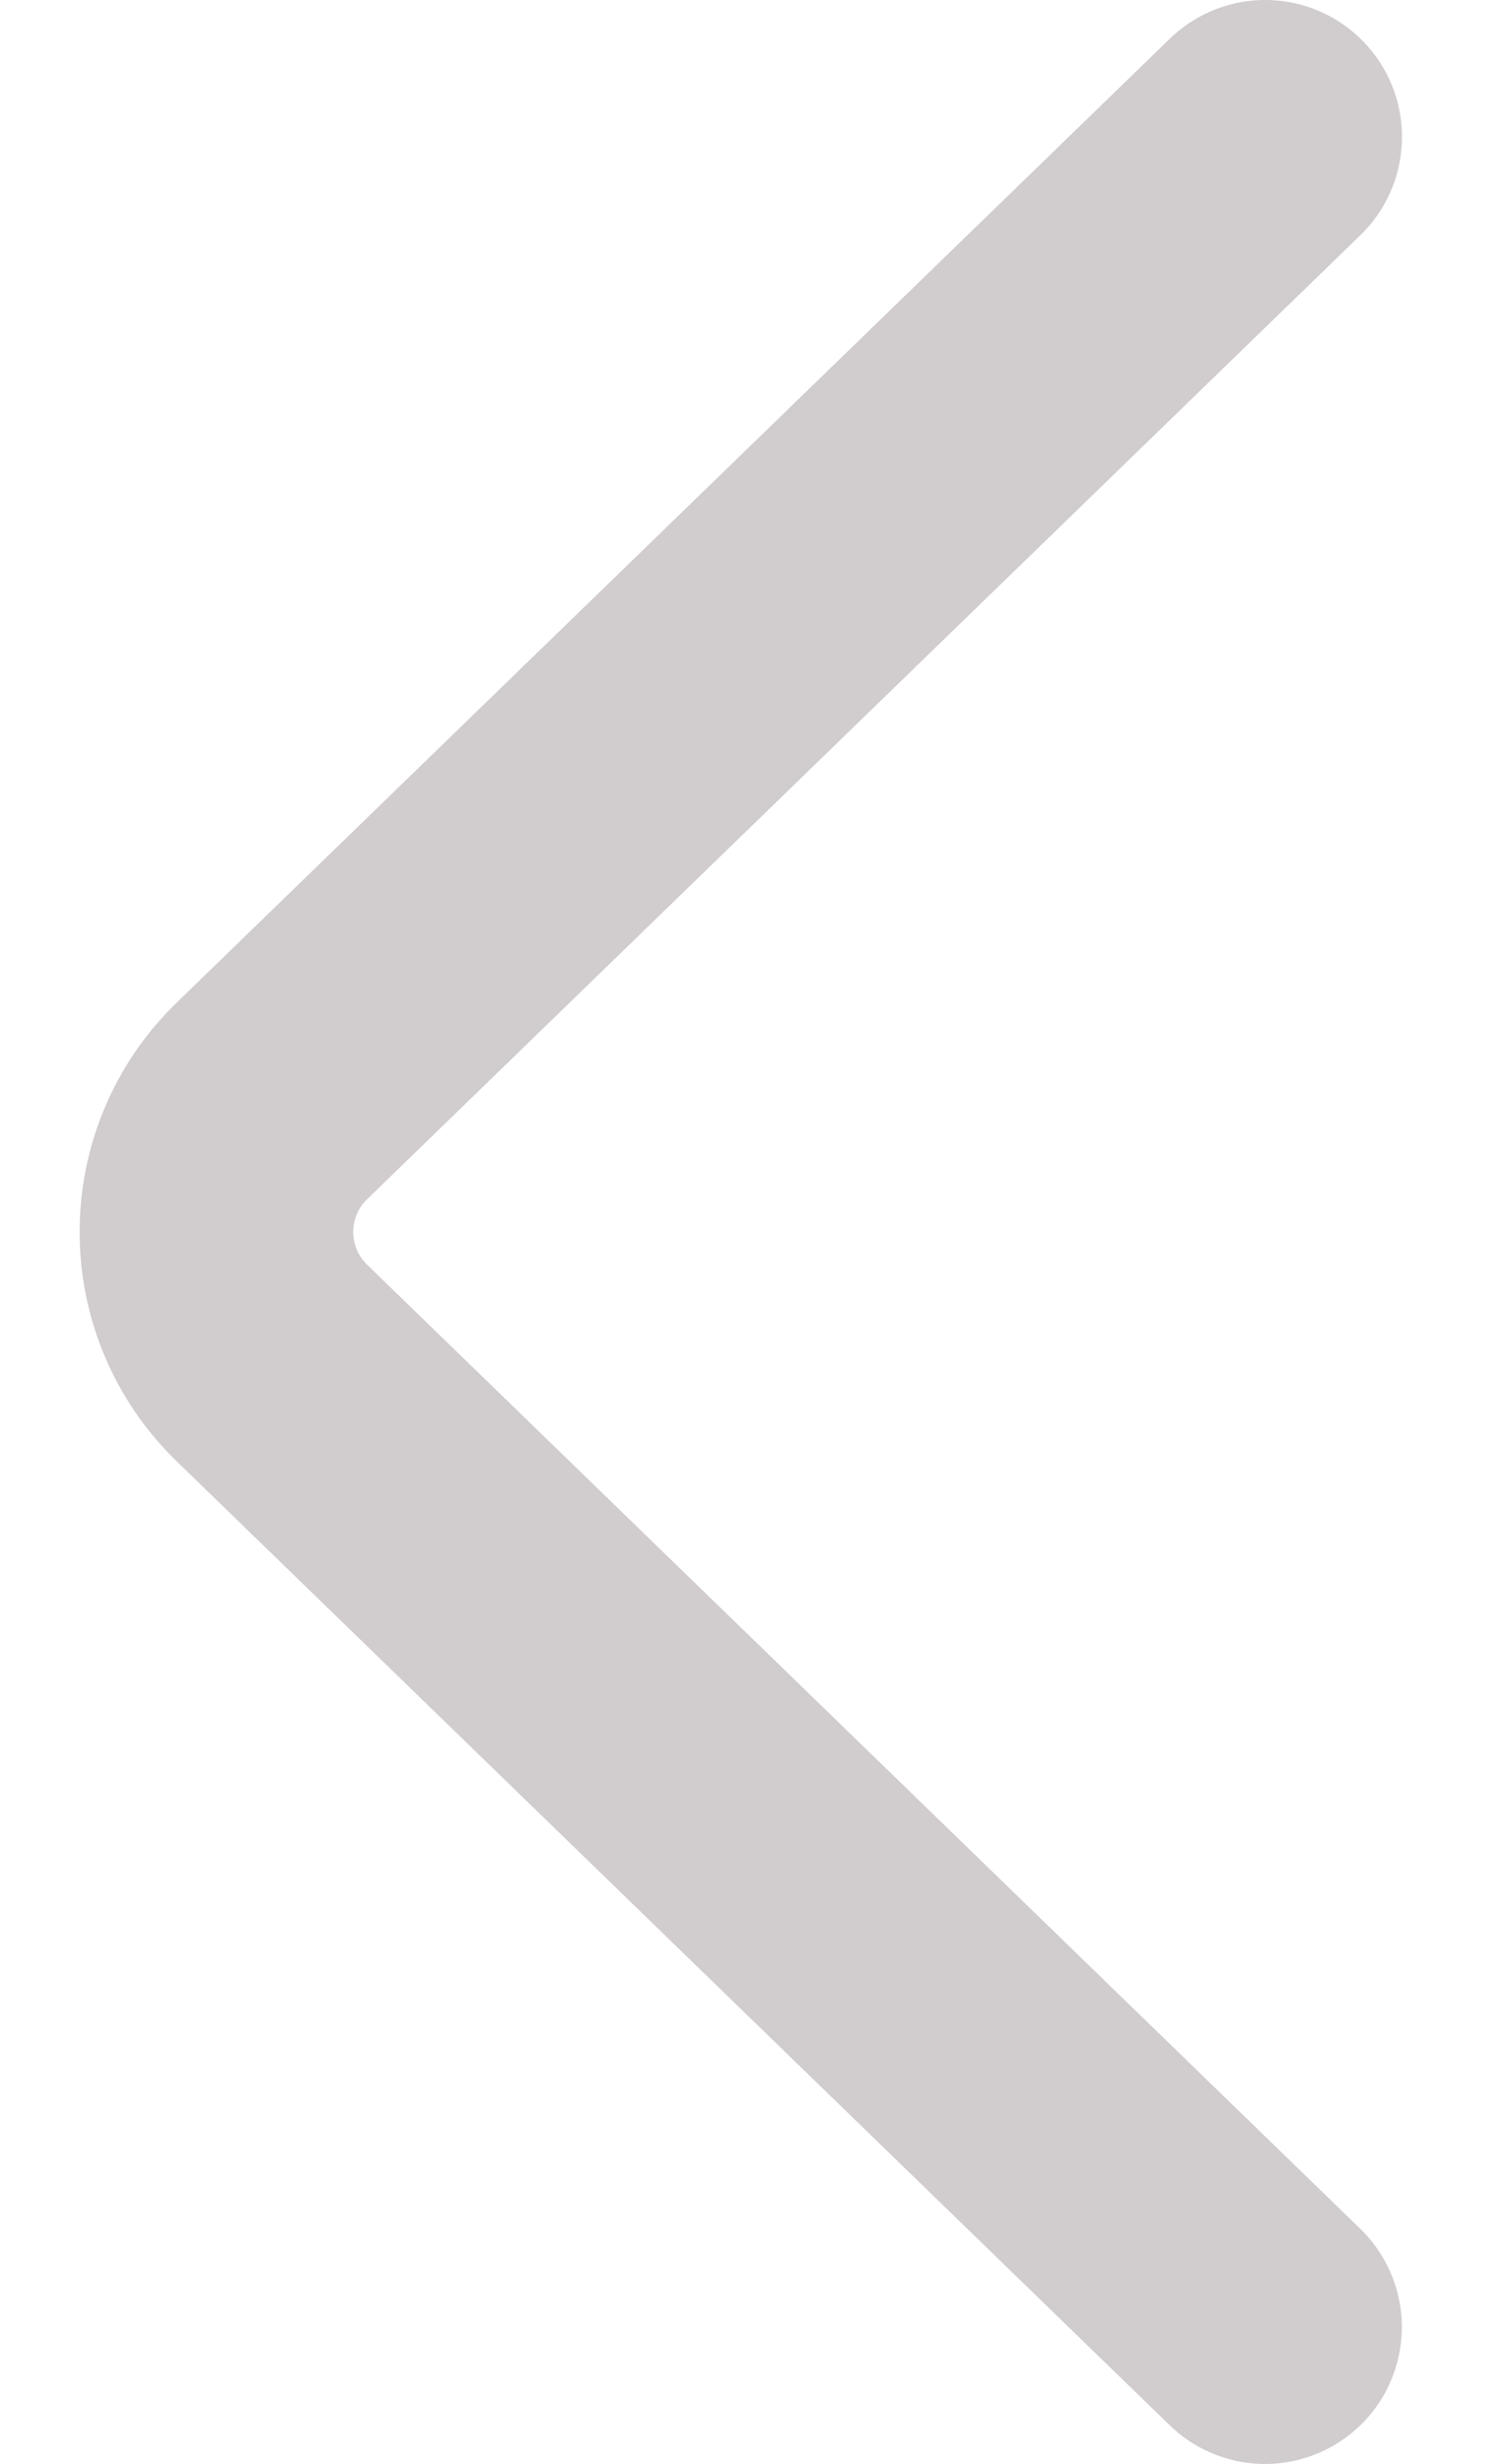
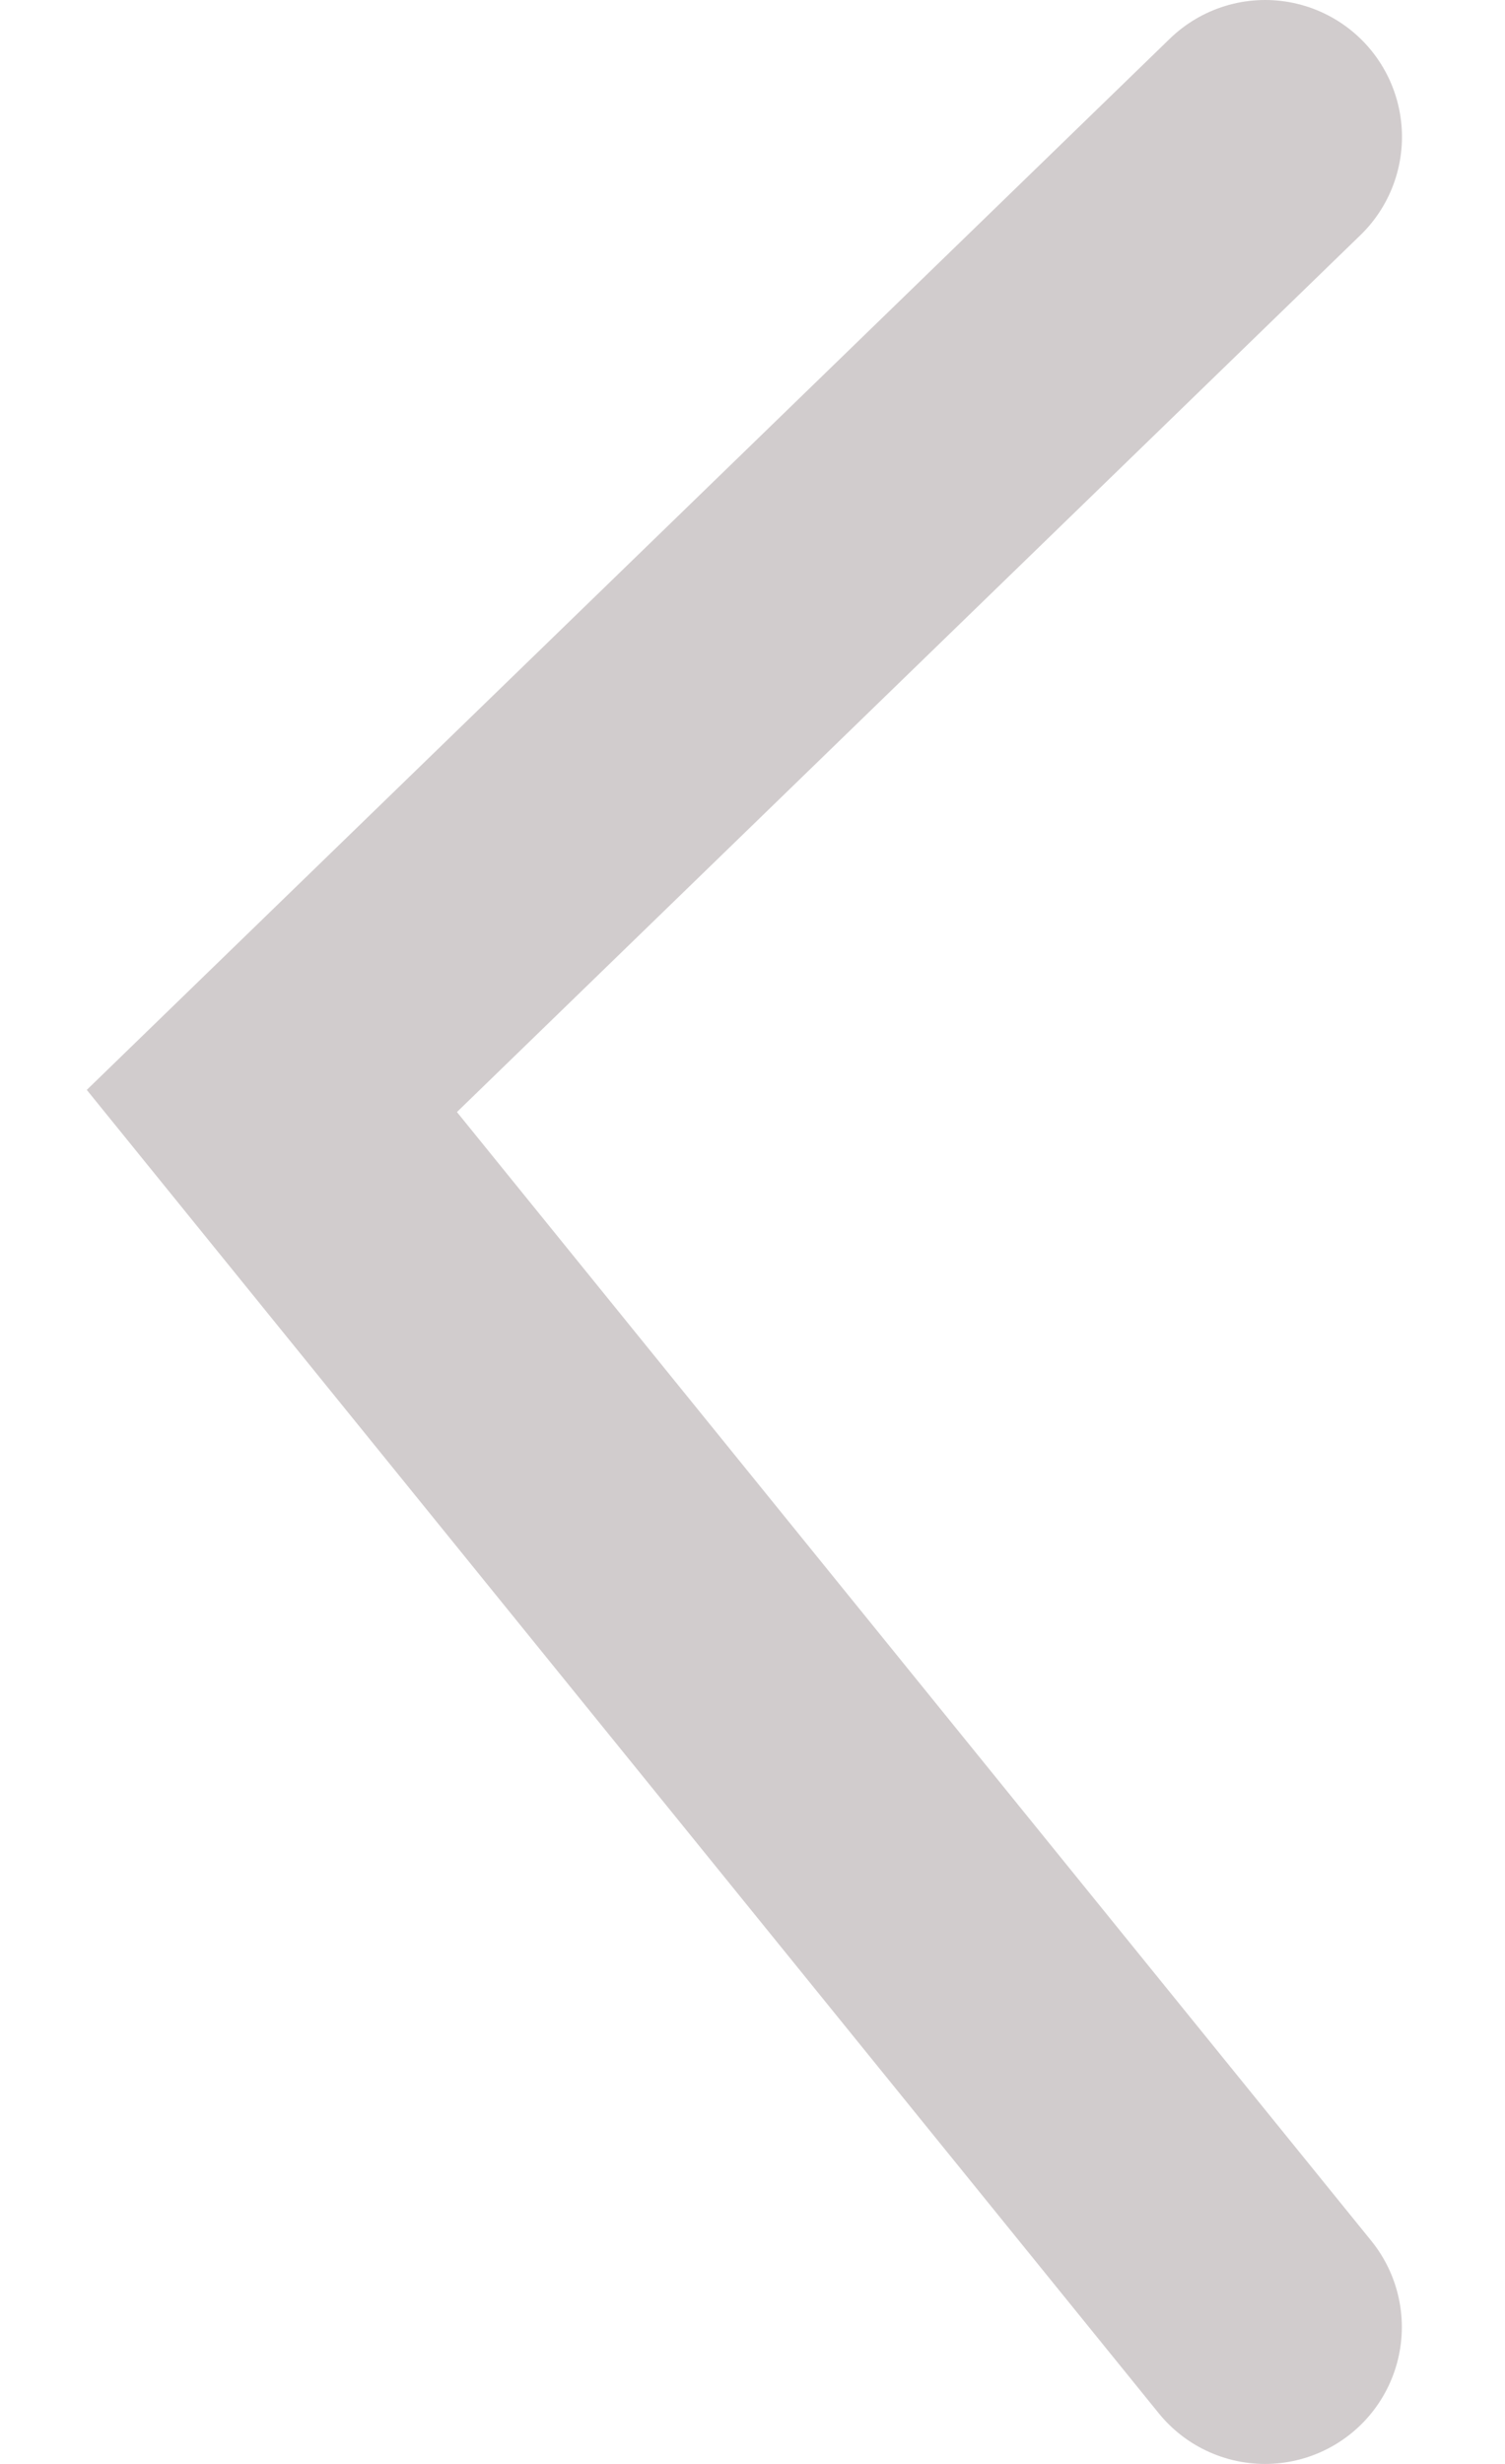
<svg xmlns="http://www.w3.org/2000/svg" width="11" height="18" fill="none">
-   <path d="m9.247 1-7.26 7.043c-.54.524-.54 1.39 0 1.914L9.246 17" stroke="#D1CCCD" stroke-width="2" stroke-linecap="round" />
+   <path d="m9.247 1-7.26 7.043L9.246 17" stroke="#D1CCCD" stroke-width="2" stroke-linecap="round" />
</svg>